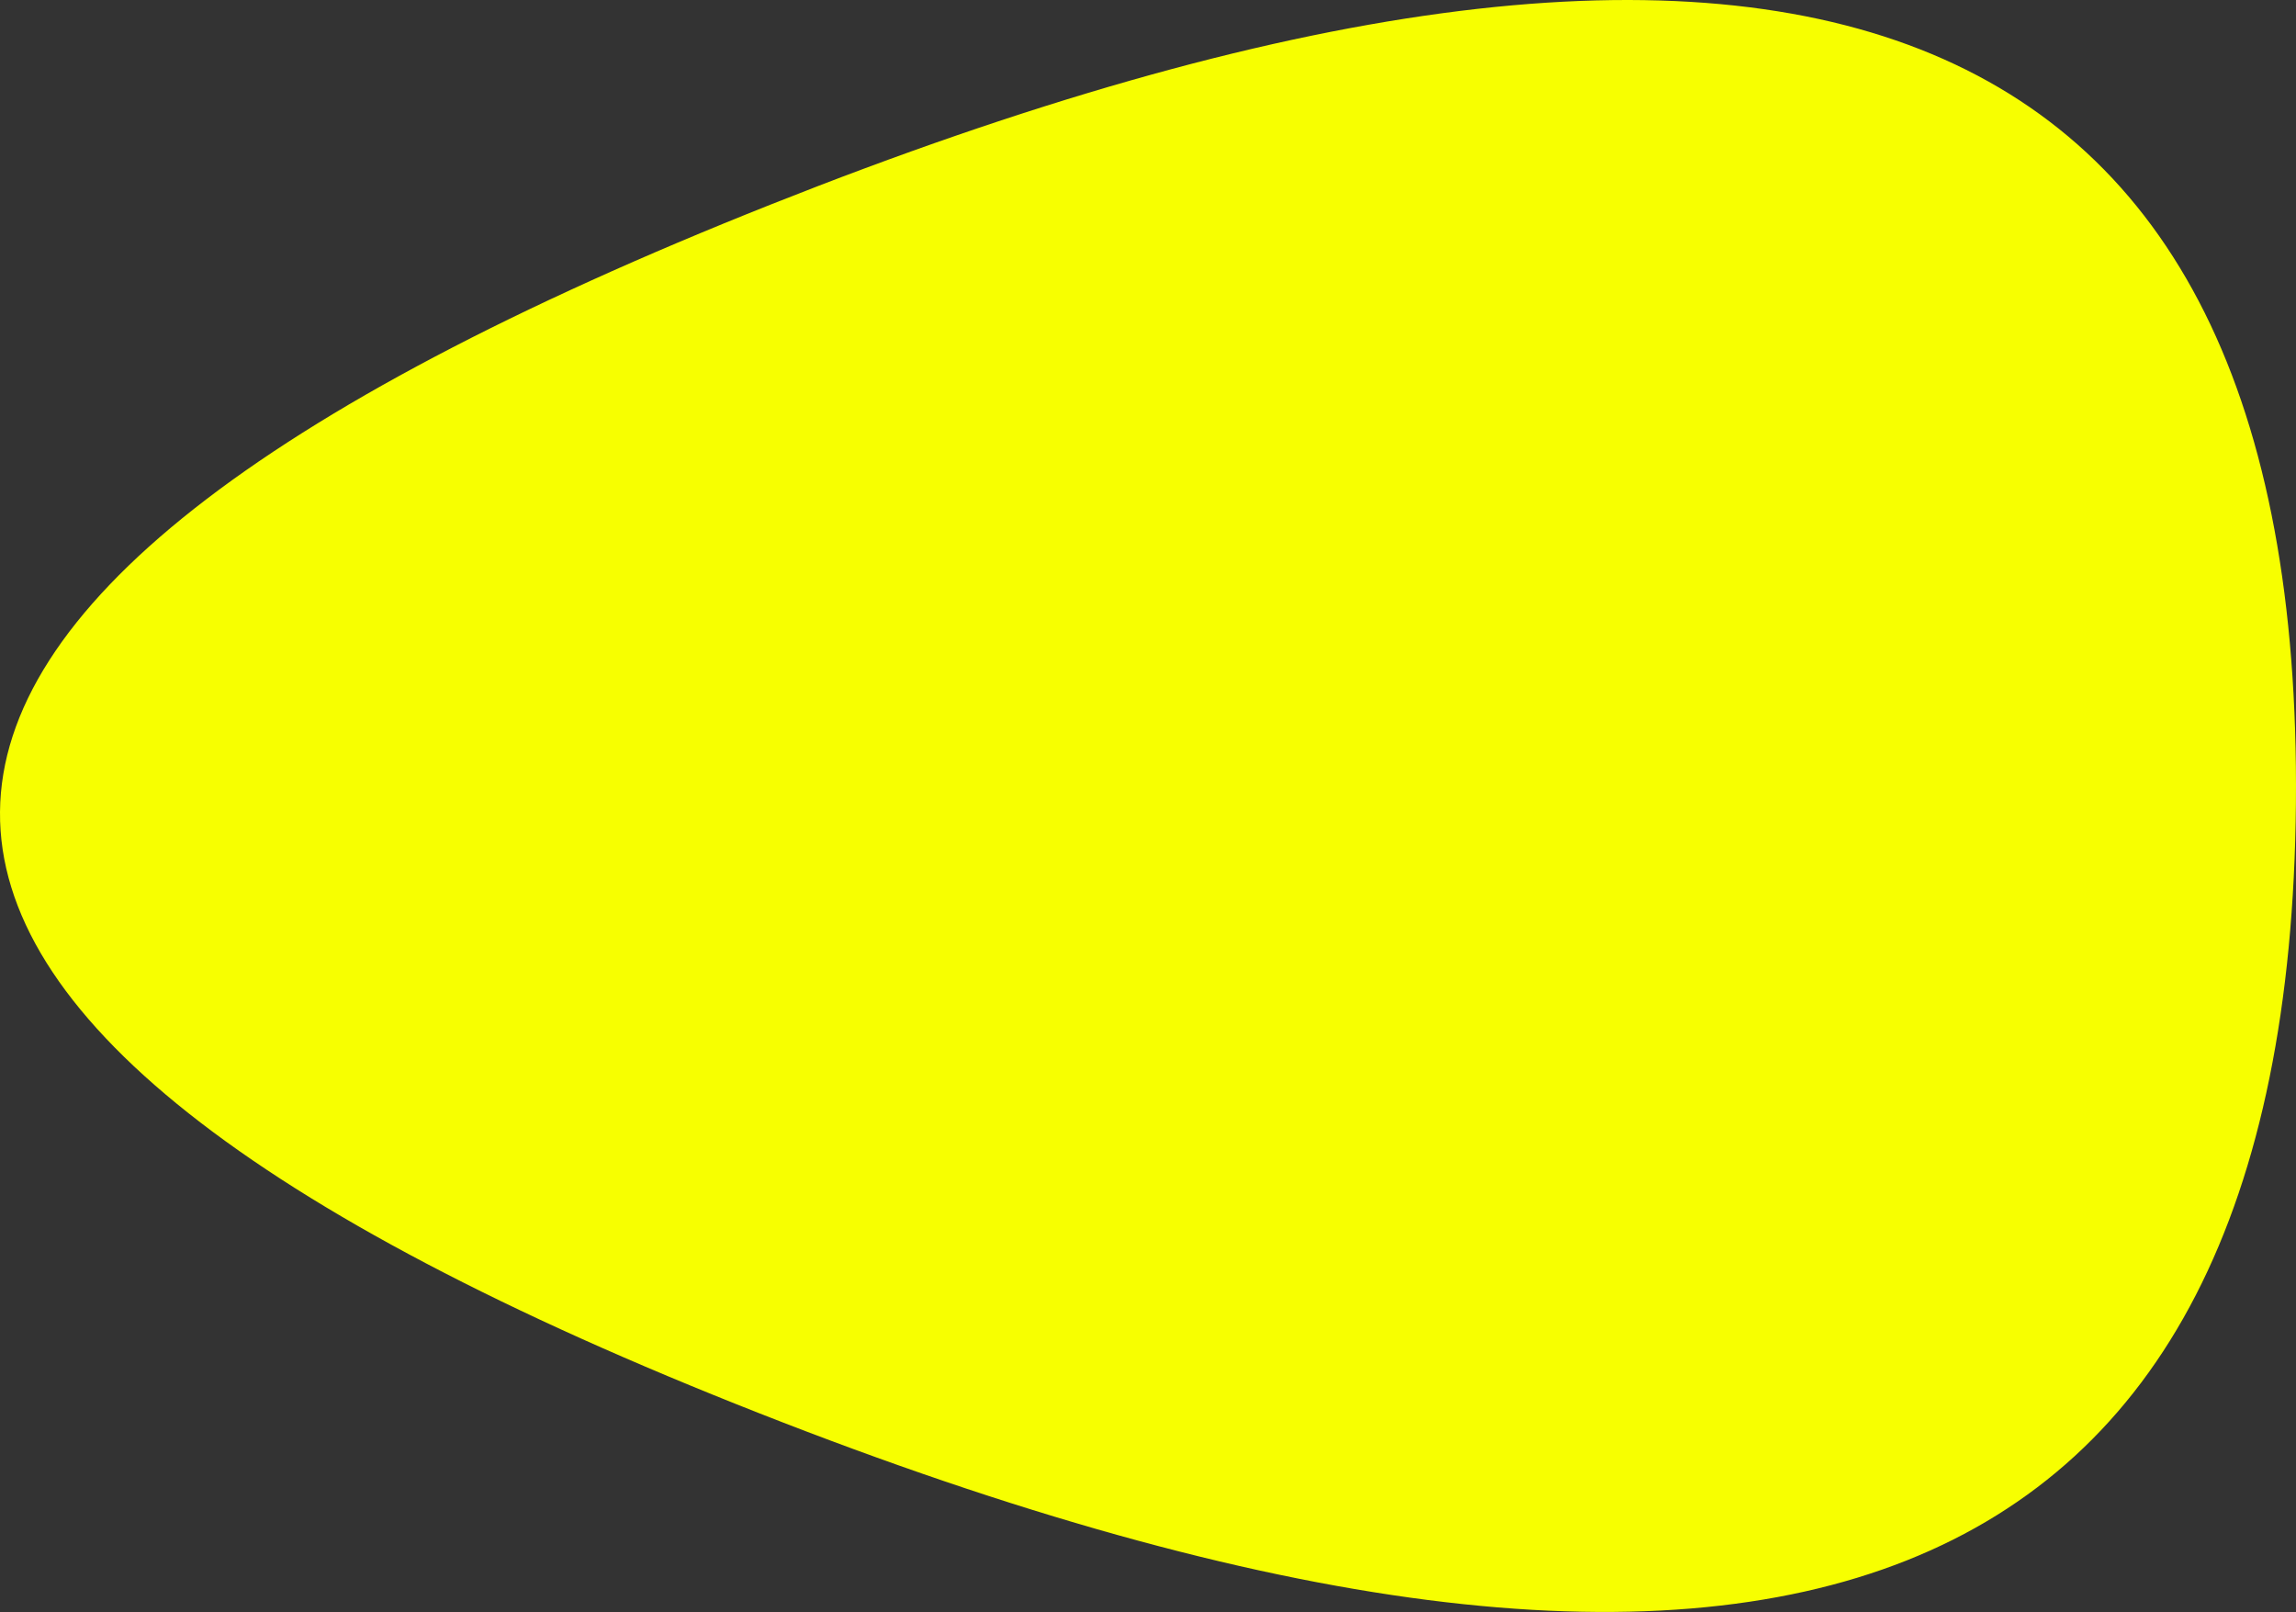
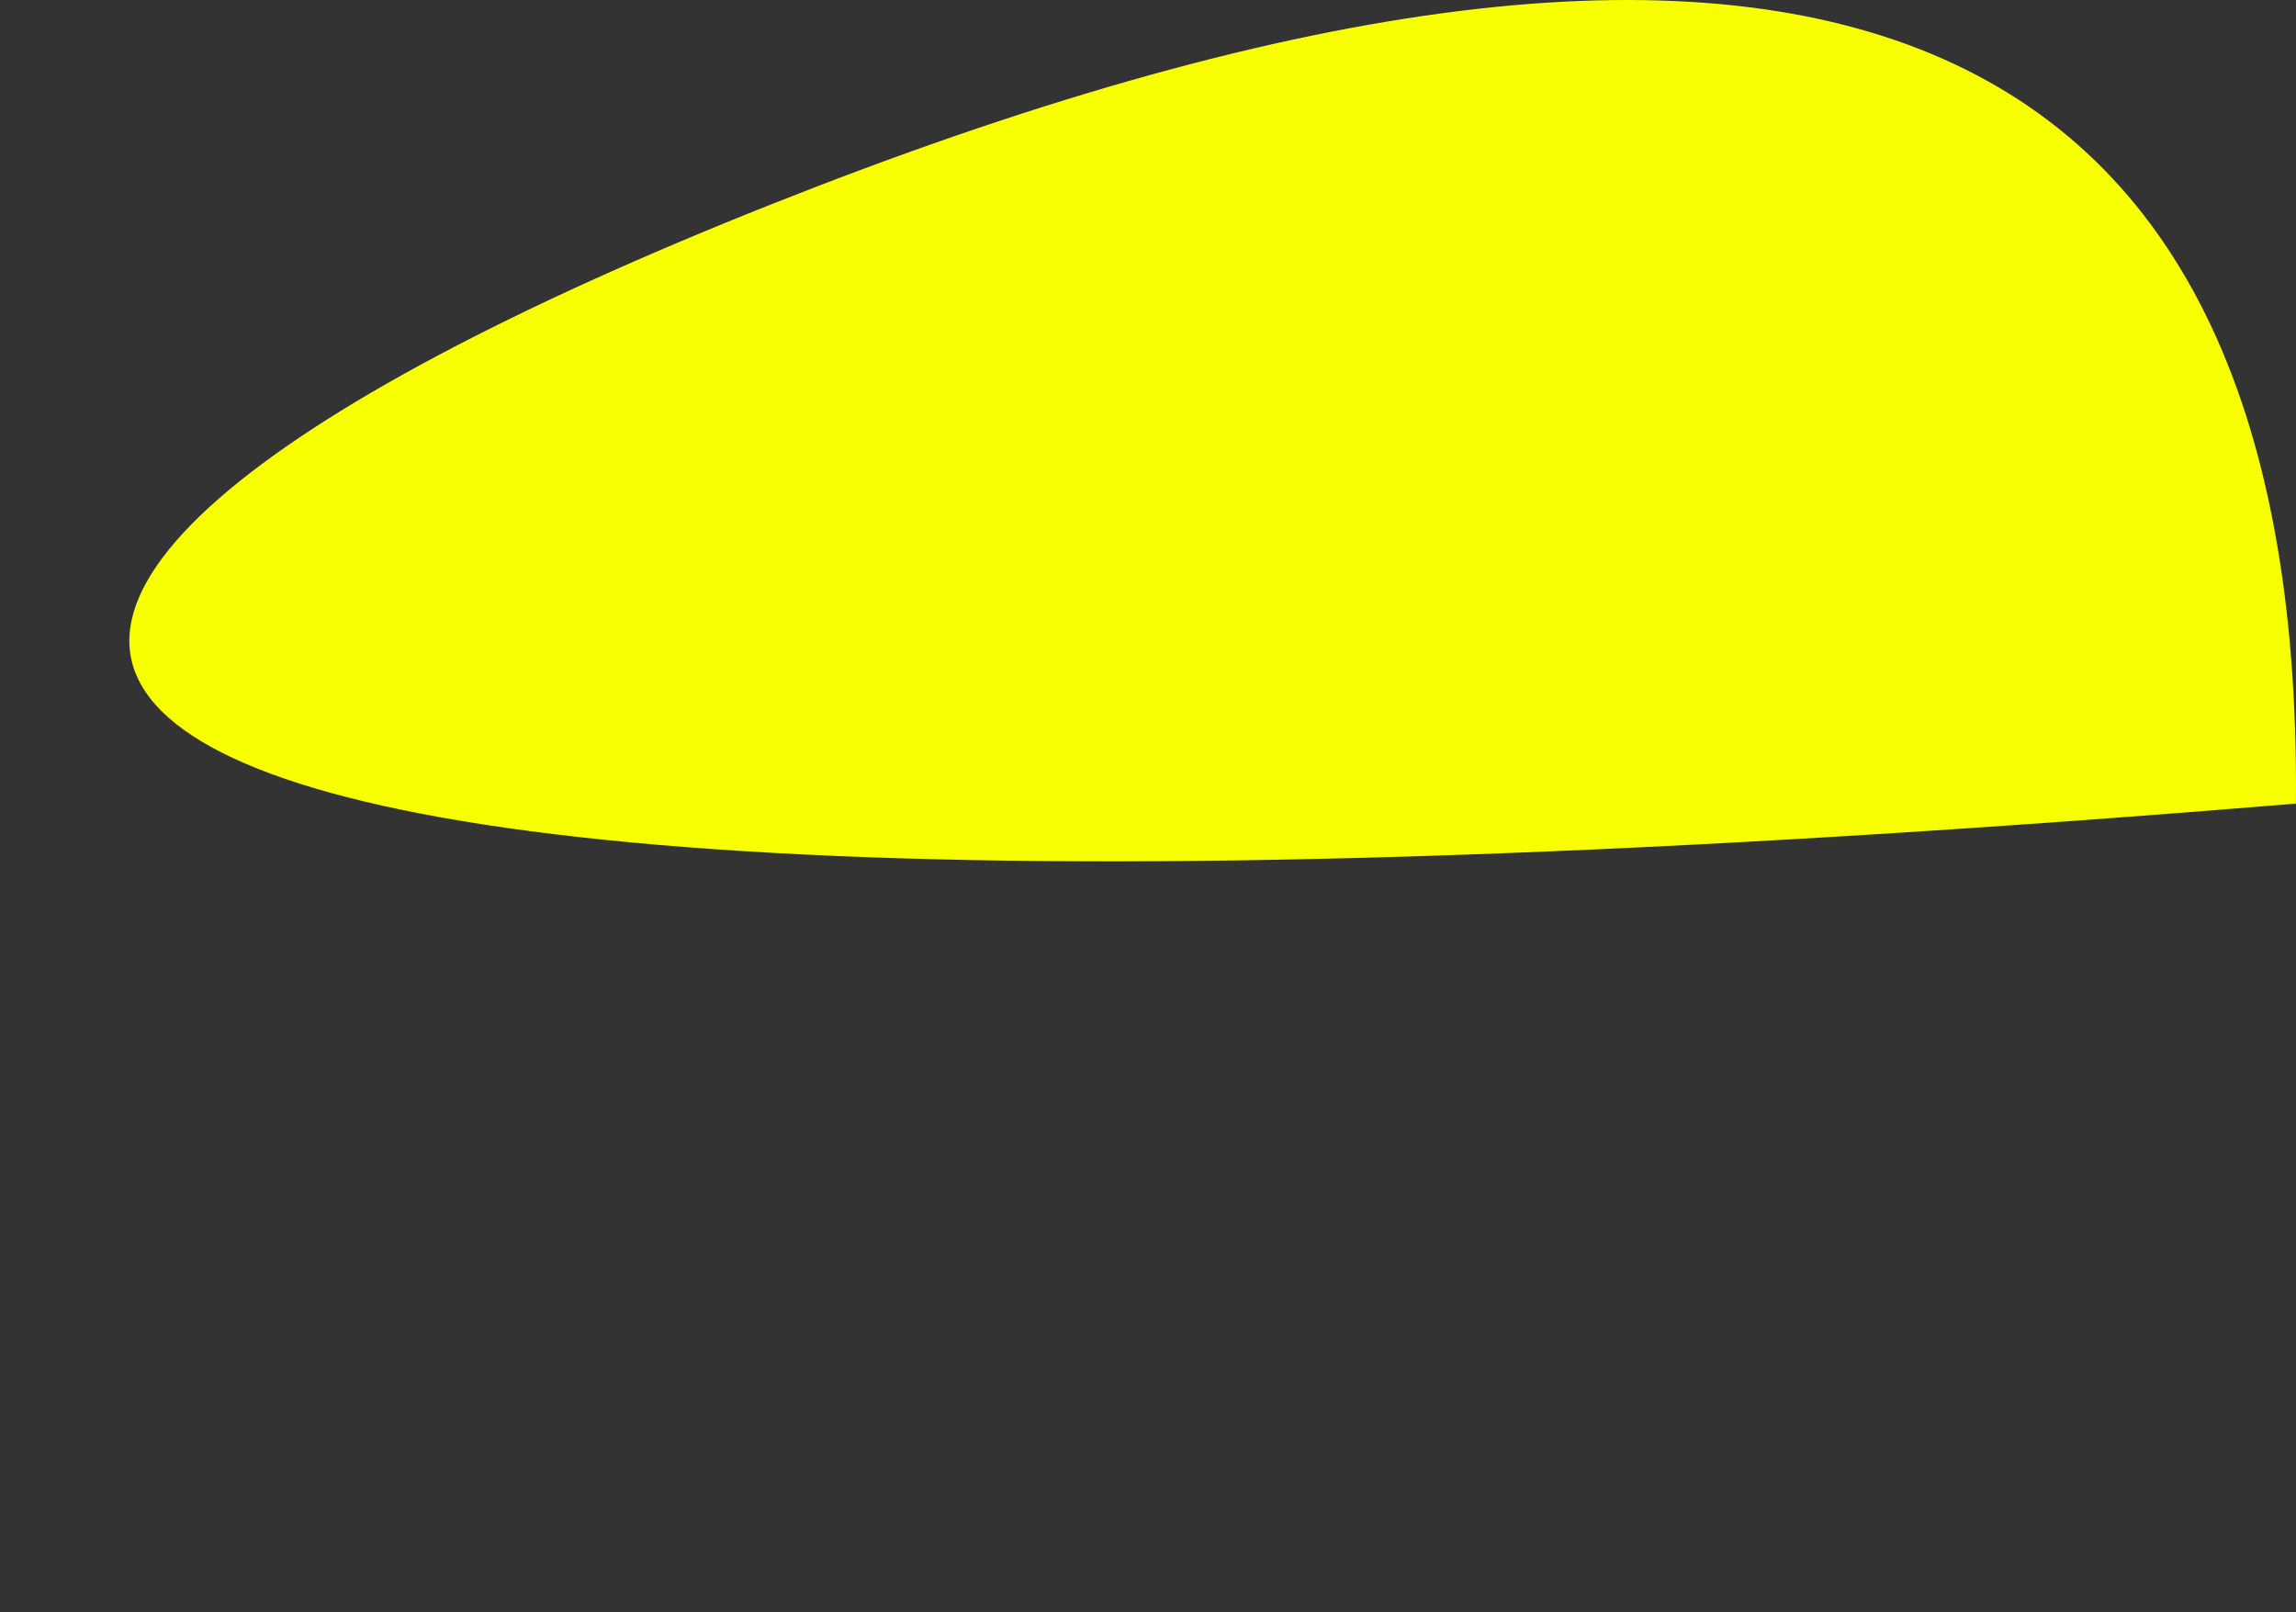
<svg xmlns="http://www.w3.org/2000/svg" xmlns:ns1="http://sodipodi.sourceforge.net/DTD/sodipodi-0.dtd" xmlns:ns2="http://www.inkscape.org/namespaces/inkscape" width="453" height="318" viewBox="0 0 453 318" fill="none" version="1.1" id="svg4" ns1:docname="653eb07b6ded7e7bf889ab52_Shape Vibrant Yellow L.svg" ns2:version="1.2-beta (1b65182ce9, 2022-04-05)">
  <rect x="0" y="0" width="453" height="318" fill="#333333" stroke="none" />
  <defs id="defs8" />
  <ns1:namedview id="namedview6" pagecolor="#ffffff" bordercolor="#000000" borderopacity="0.25" ns2:pageshadow="2" ns2:pageopacity="0.0" ns2:pagecheckerboard="0" ns2:deskcolor="#d1d1d1" showgrid="false" ns2:zoom="3.2295597" ns2:cx="217.52191" ns2:cy="158.84518" ns2:window-width="3840" ns2:window-height="2054" ns2:window-x="-11" ns2:window-y="-11" ns2:window-maximized="1" ns2:current-layer="svg4" />
-   <path d="M152.071 40.348C354.113 -39.868 454.418 -0.476 452.985 158.523C451.552 317.521 350.531 357.629 149.922 278.846C-50.688 200.063 -49.971 120.563 152.071 40.348Z" fill="#F7FFDA" id="path2" style="fill:#f7ff00;fill-opacity:1" />
+   <path d="M152.071 40.348C354.113 -39.868 454.418 -0.476 452.985 158.523C-50.688 200.063 -49.971 120.563 152.071 40.348Z" fill="#F7FFDA" id="path2" style="fill:#f7ff00;fill-opacity:1" />
</svg>